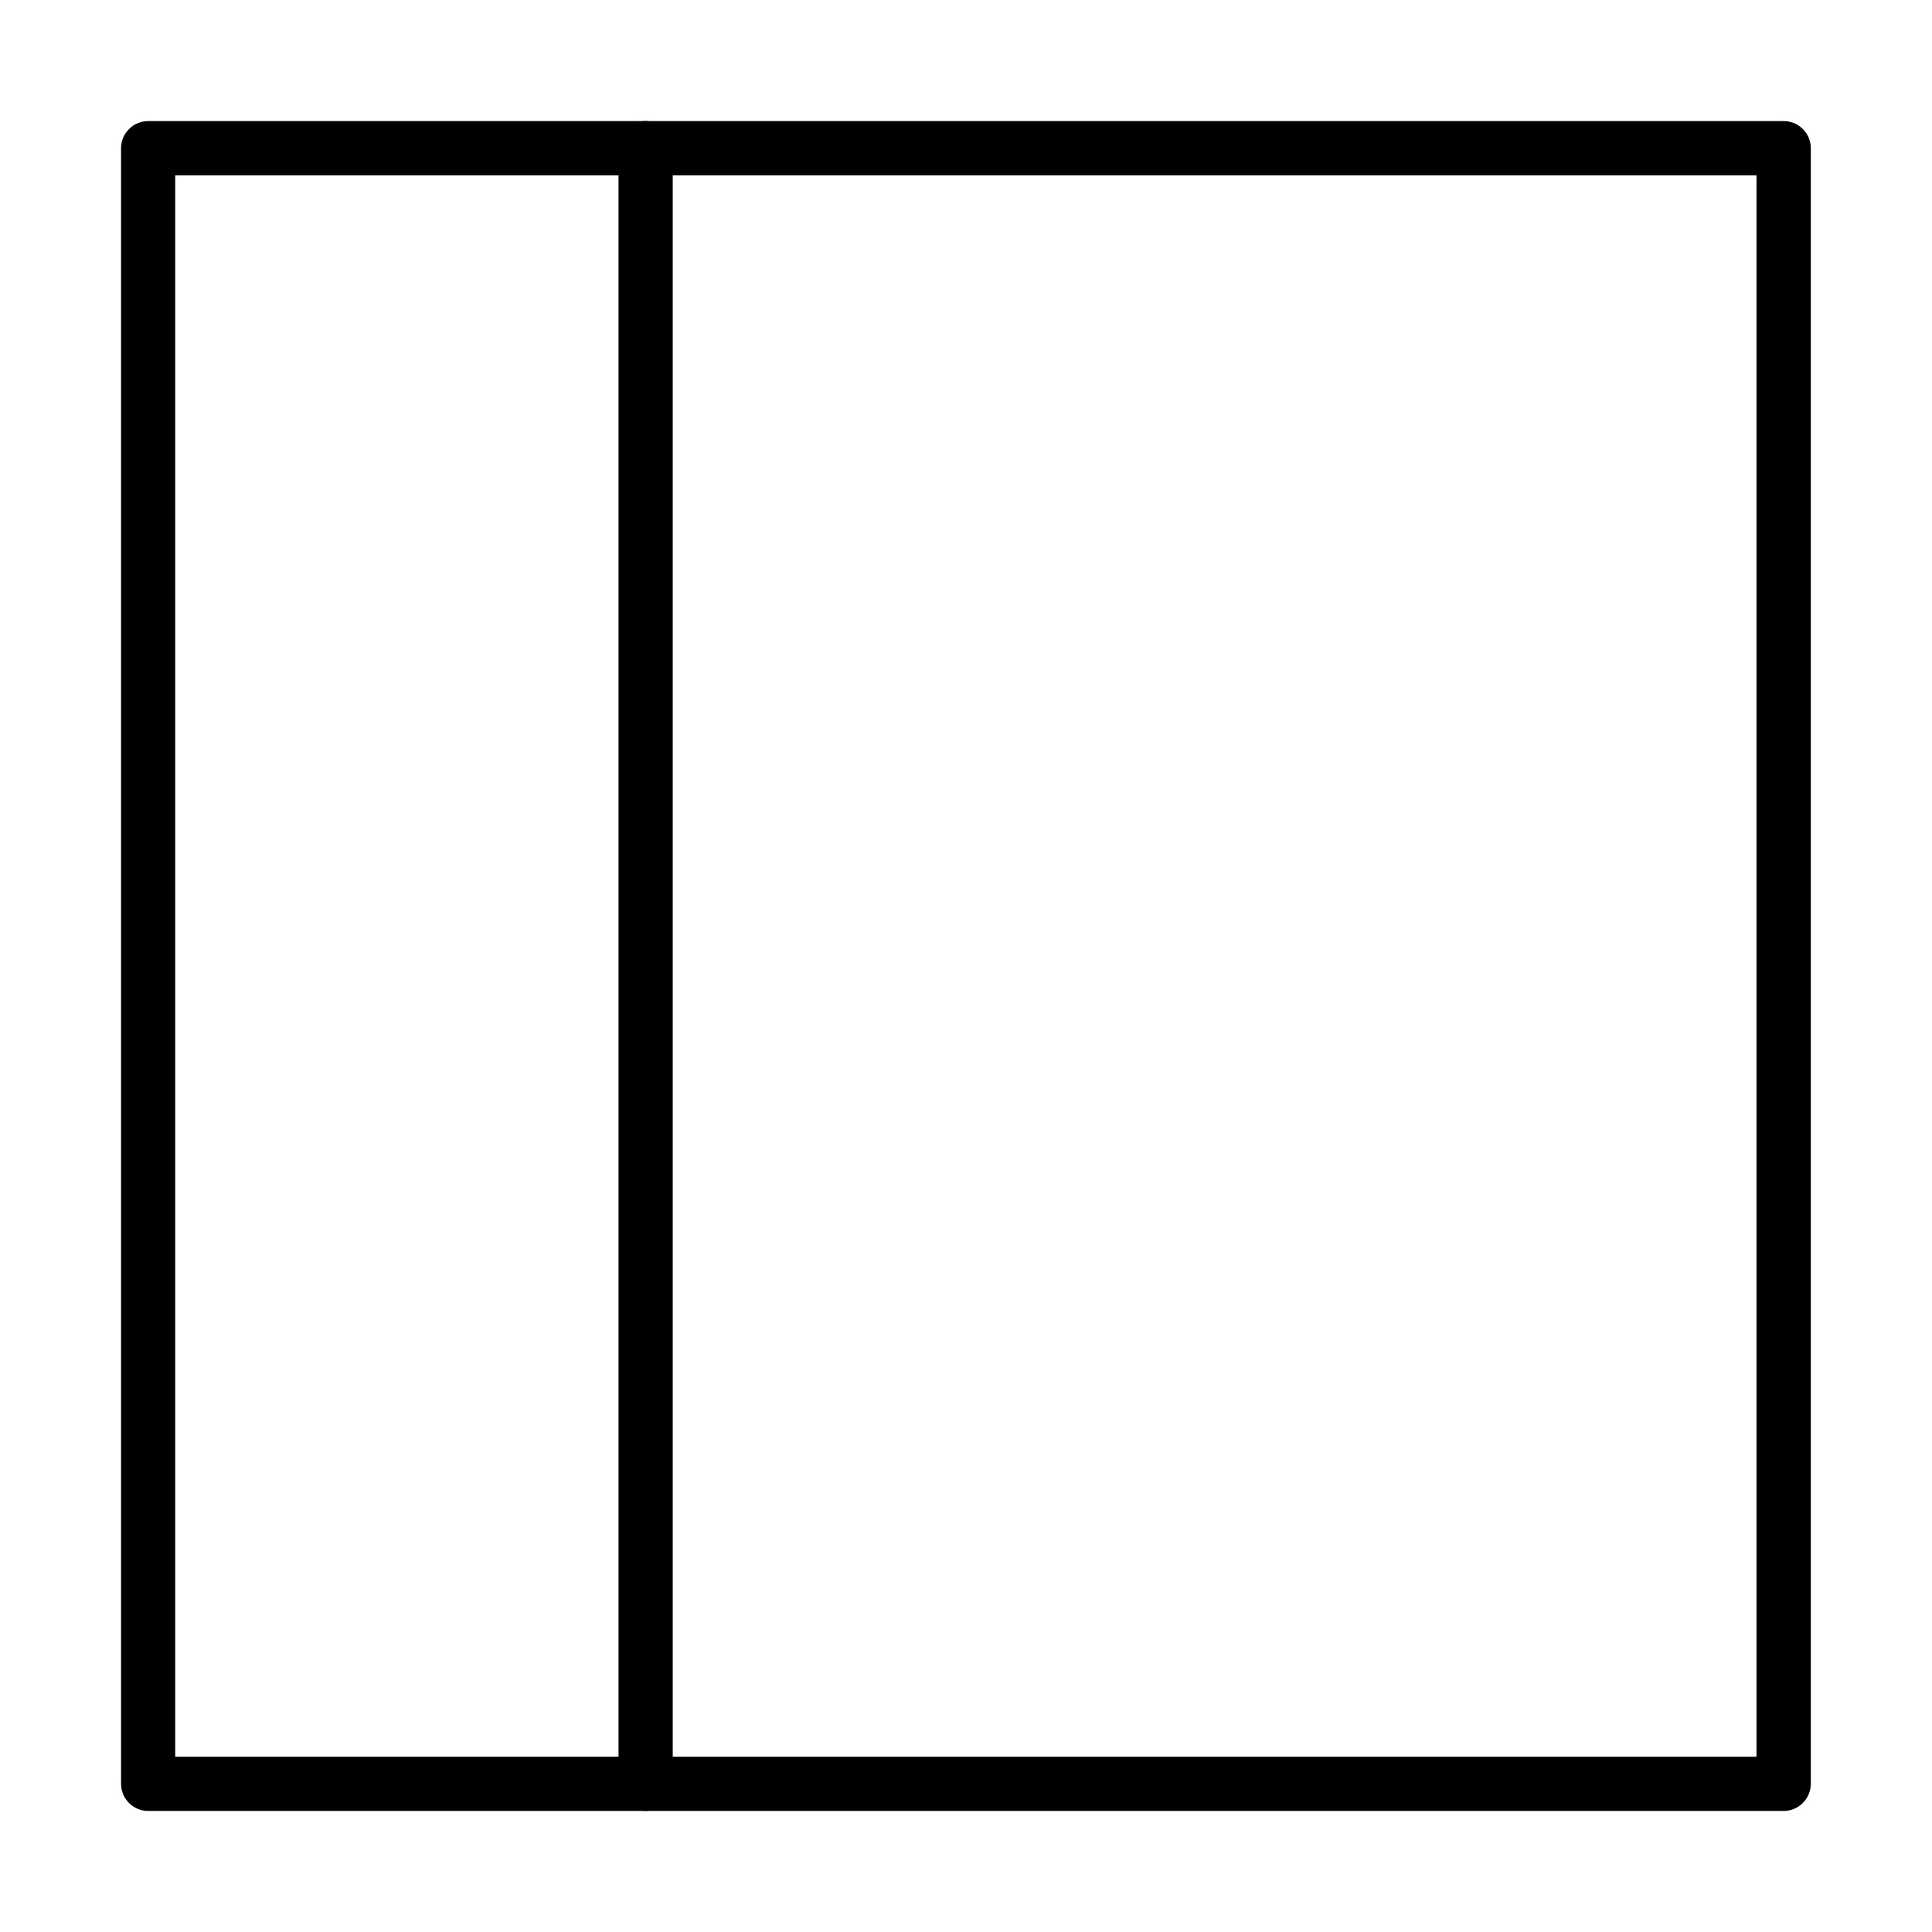
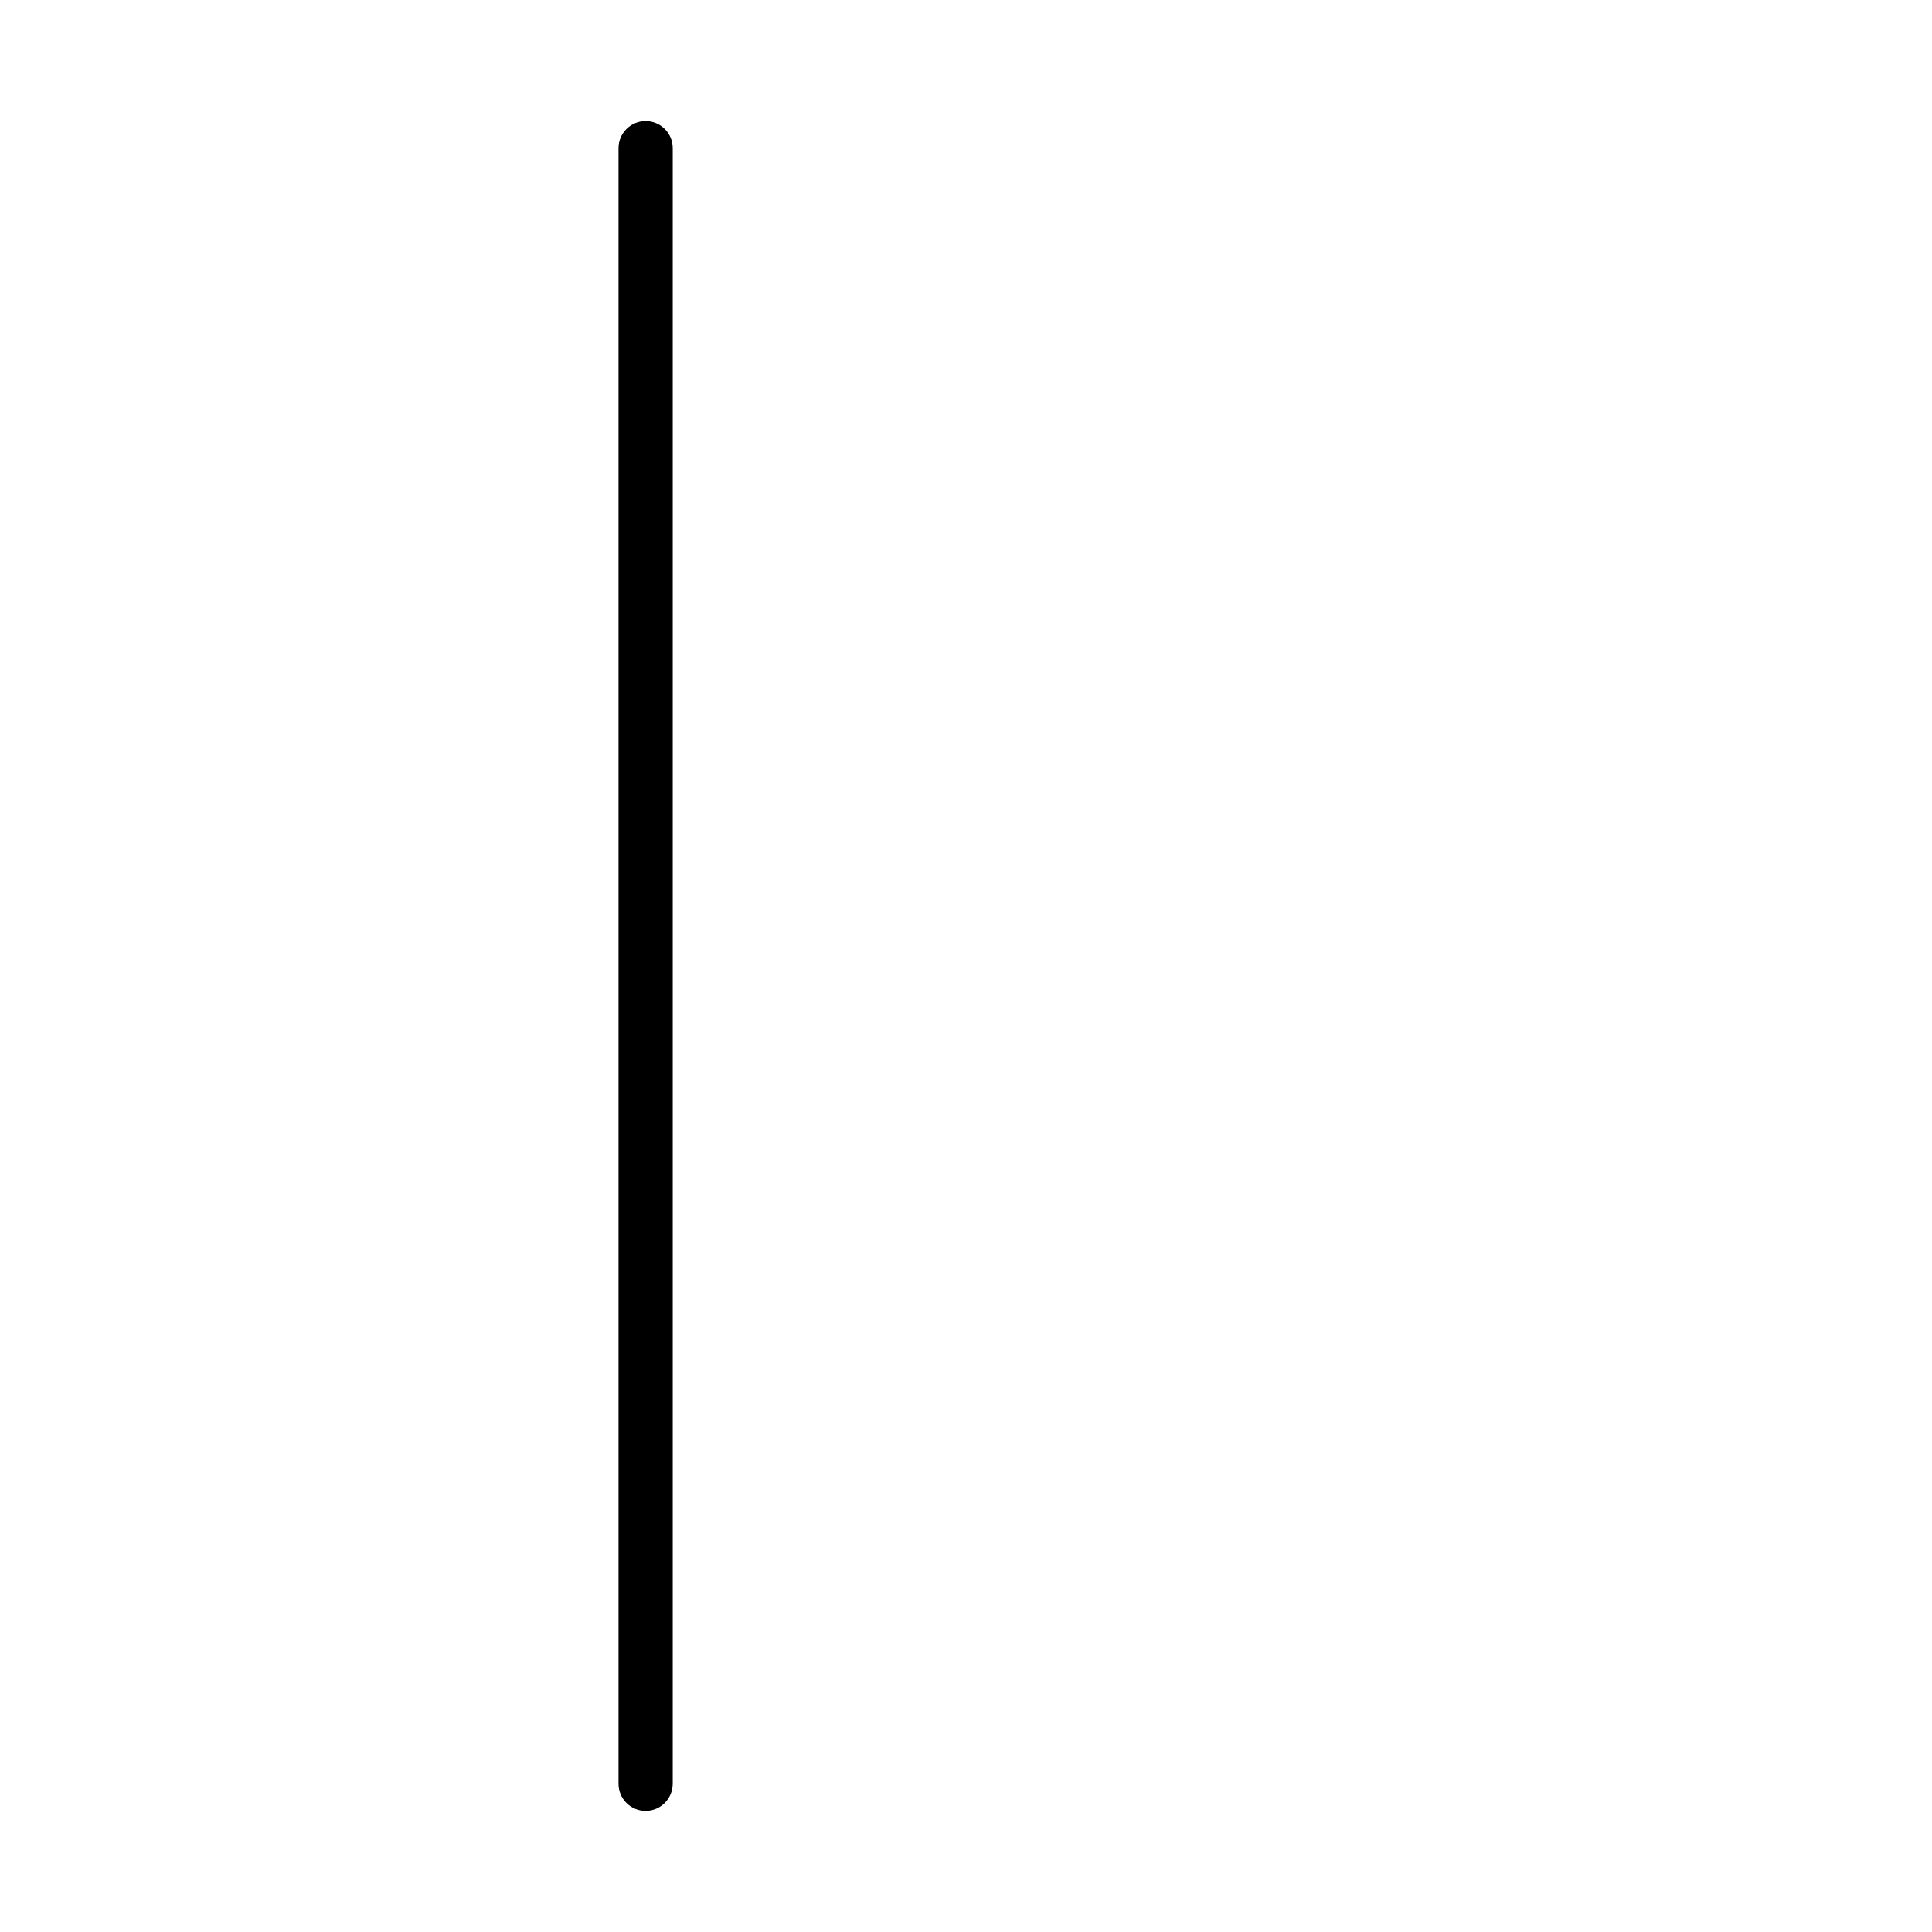
<svg xmlns="http://www.w3.org/2000/svg" fill="#000000" width="800px" height="800px" version="1.1" viewBox="144 144 512 512">
  <g>
-     <path d="m616.7 623.92h-433.43c-3.961 0-7.188-3.223-7.188-7.184v-433.46c0-3.961 3.227-7.184 7.188-7.184h433.43c3.965 0 7.184 3.223 7.184 7.184v433.46c-0.027 3.961-3.219 7.184-7.184 7.184zm-426.27-14.371h419.06v-419.09h-419.06z" />
    <path d="m315.1 623.91c-3.961 0-7.184-3.219-7.184-7.184v-433.46c0-3.961 3.223-7.188 7.184-7.188 3.965 0 7.184 3.227 7.184 7.188v433.46c-0.027 3.965-3.219 7.184-7.184 7.184z" />
  </g>
</svg>